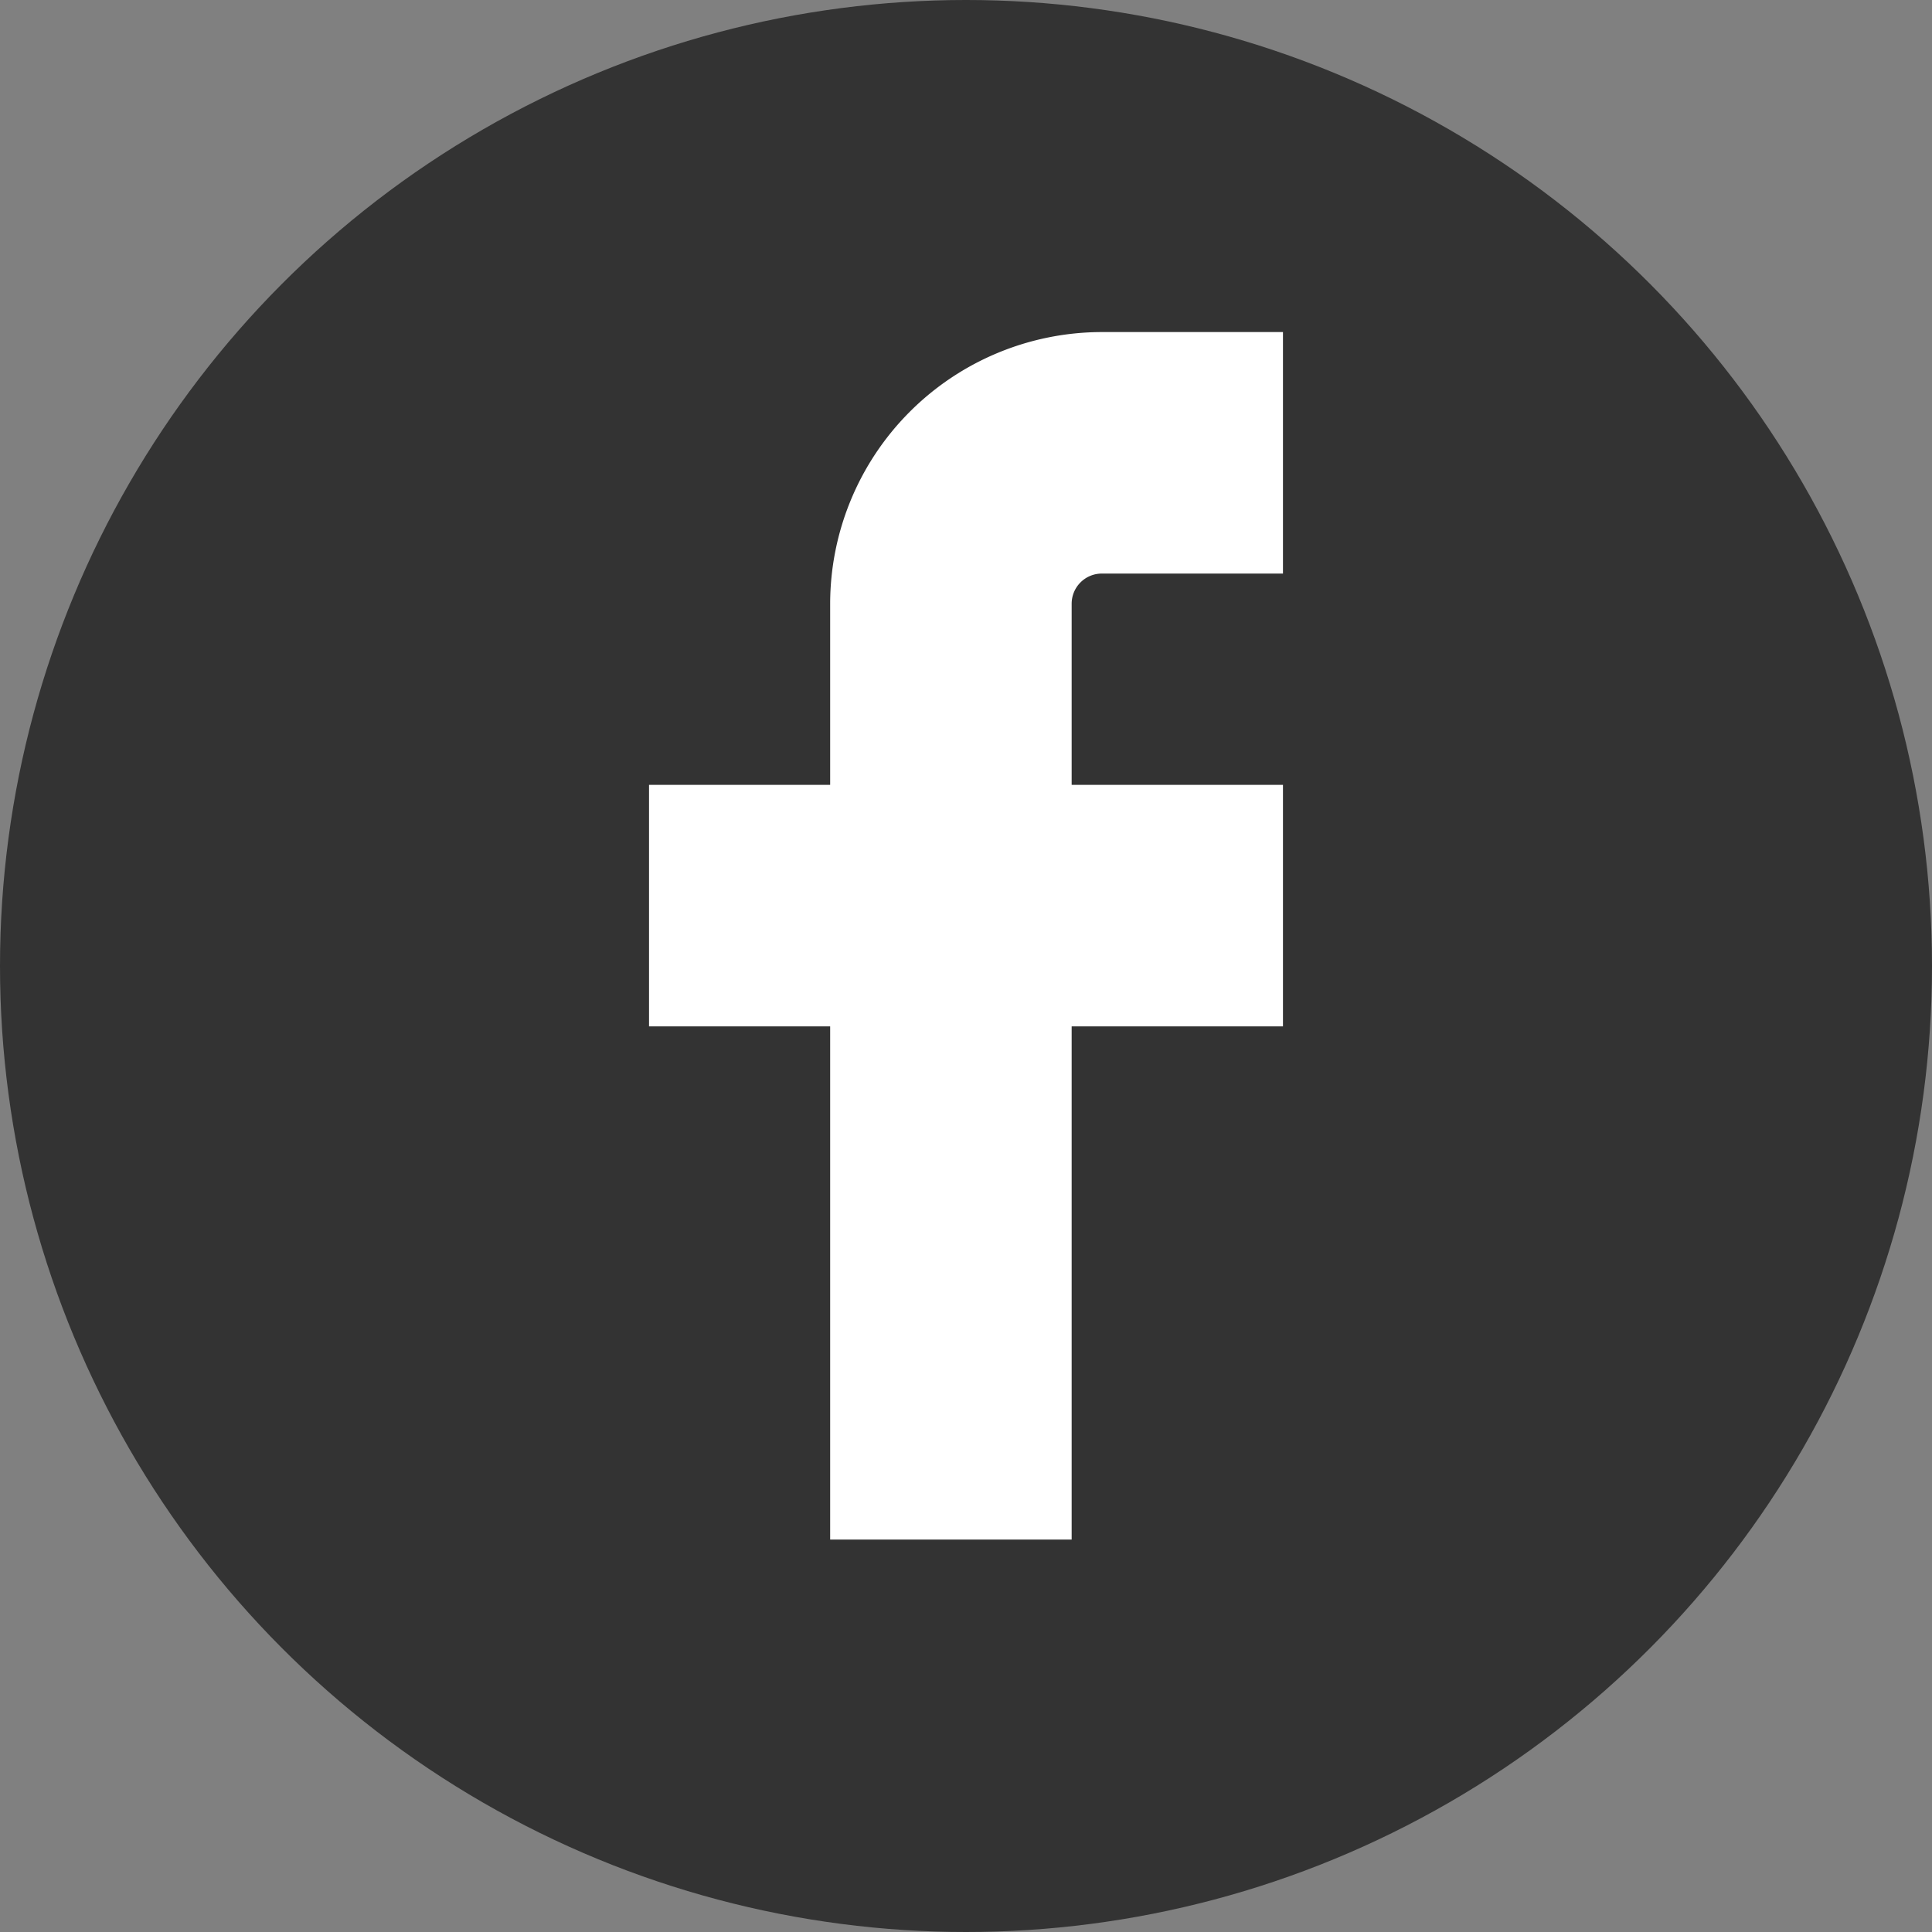
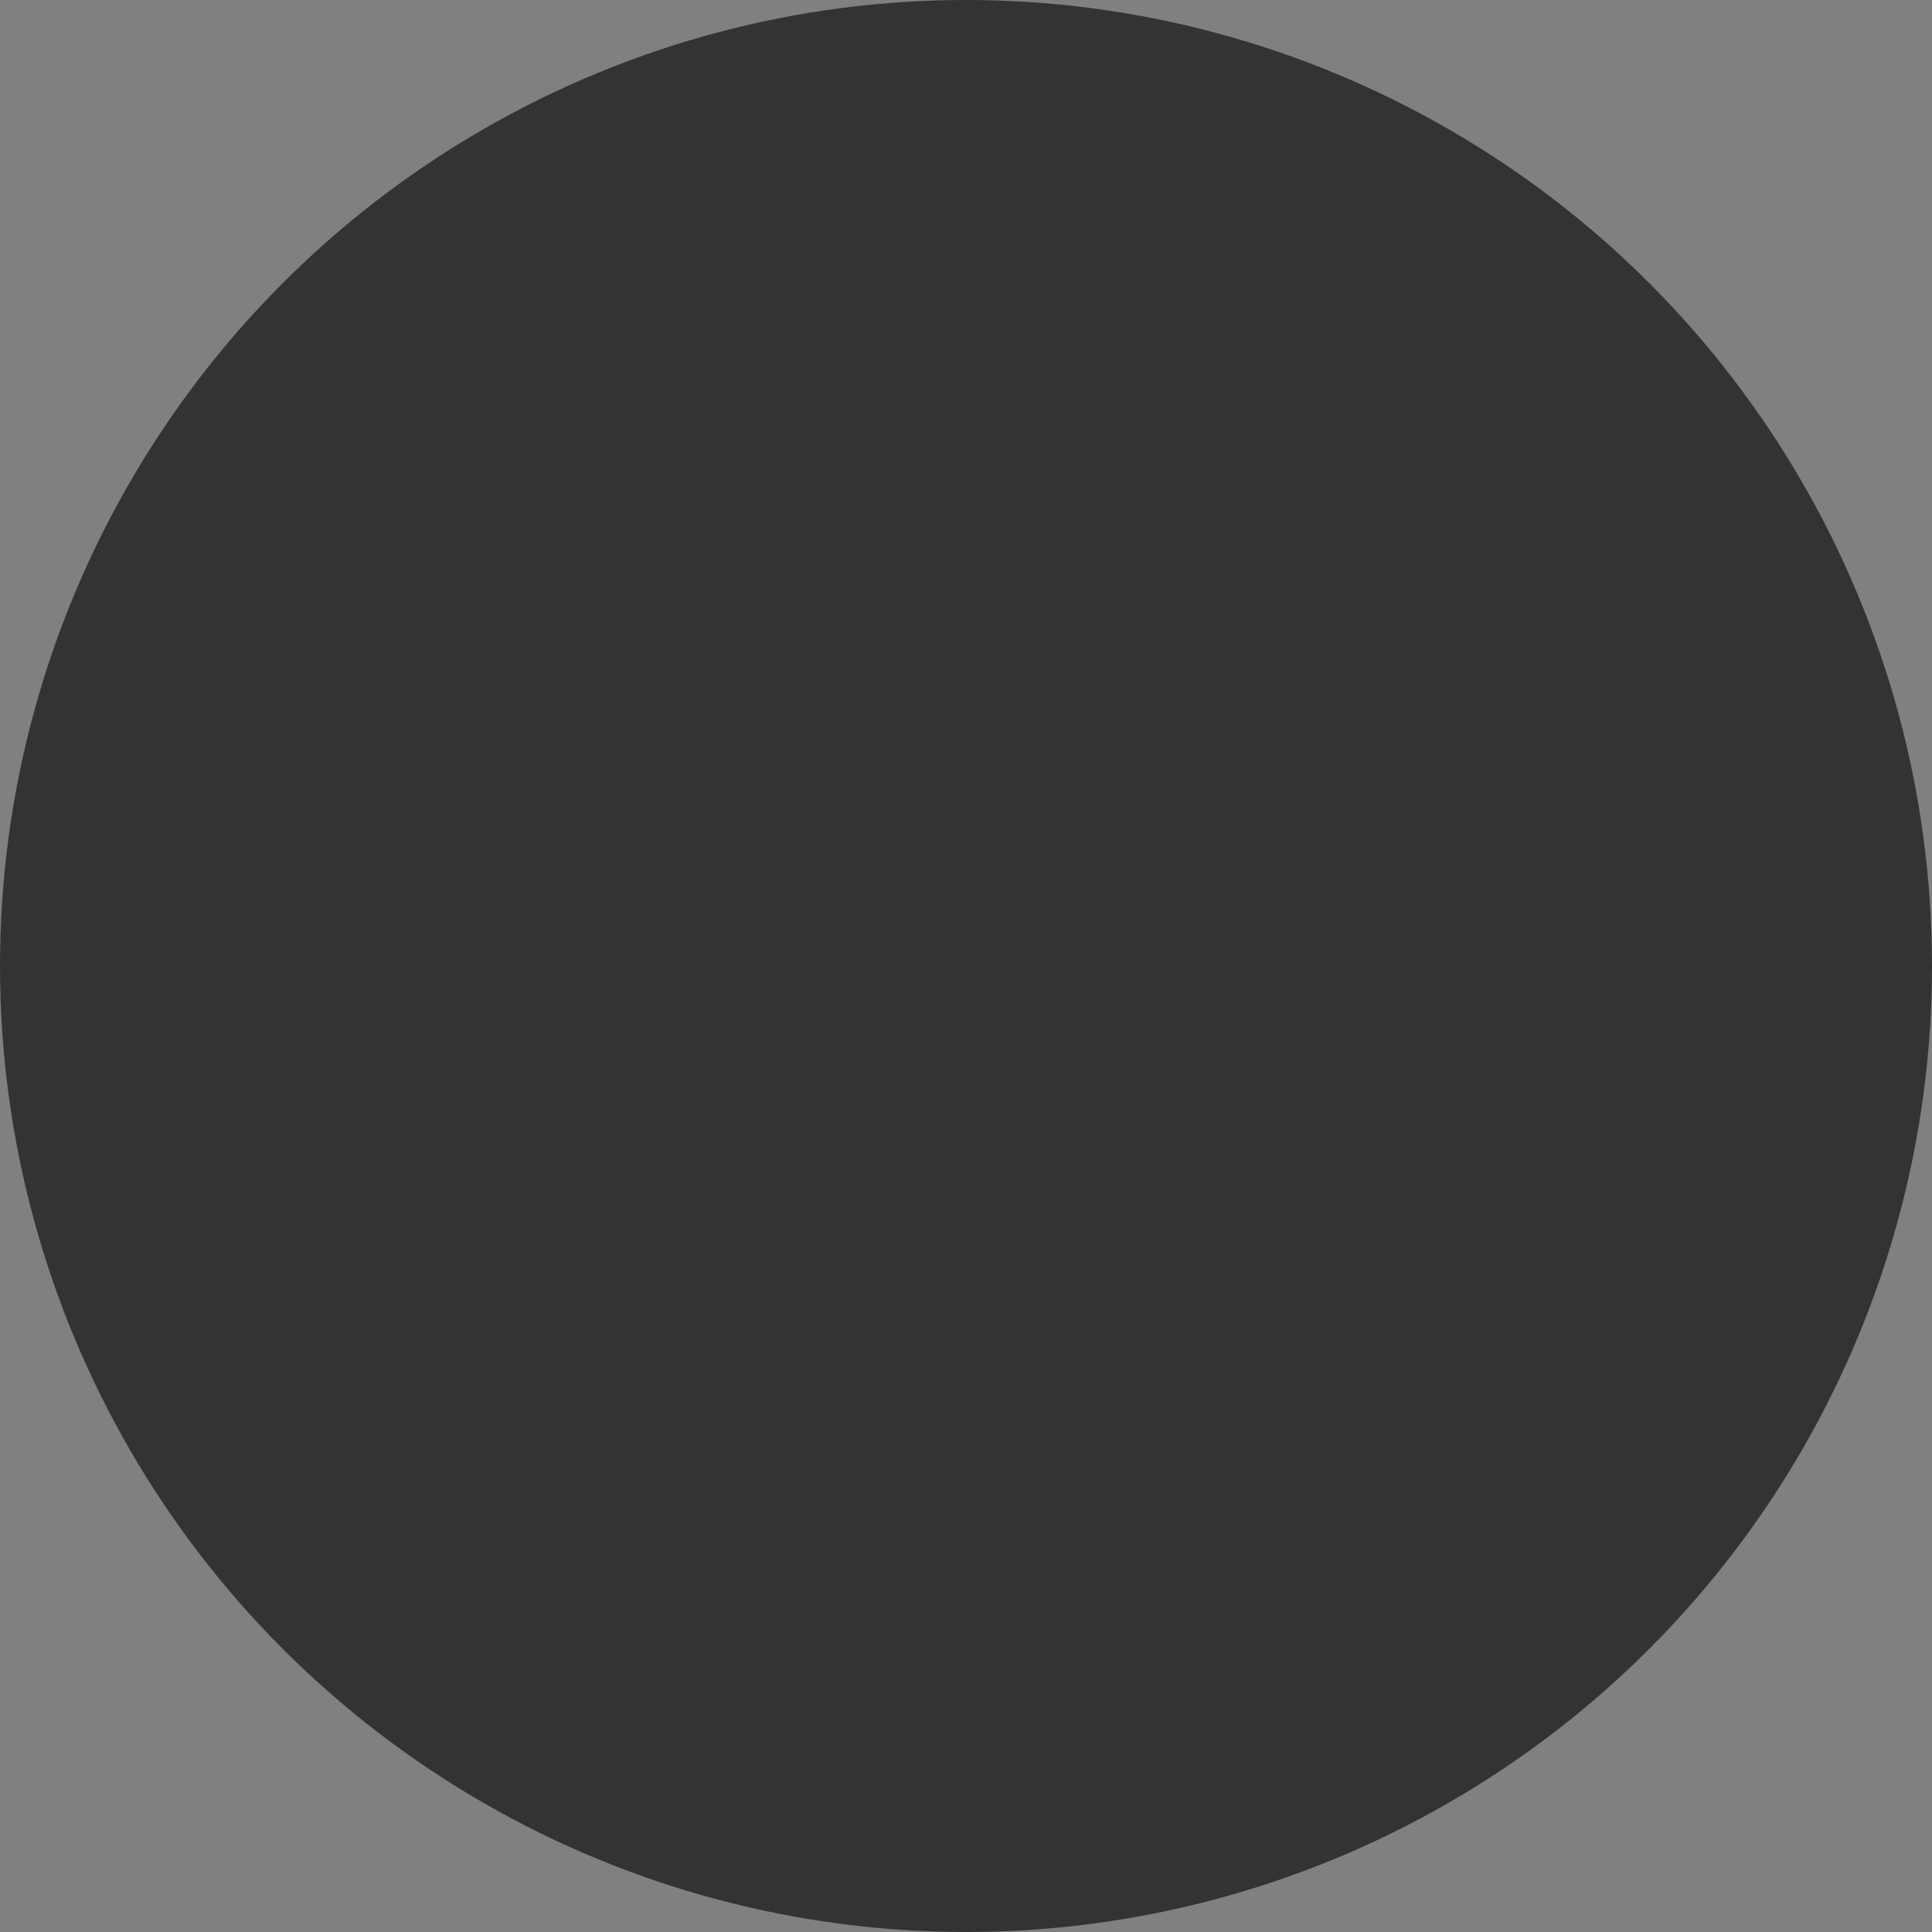
<svg xmlns="http://www.w3.org/2000/svg" id="facebook-1" width="32" height="32" viewBox="0 0 32 32">
  <rect x="0" y="0" width="32" height="32" fill="#808080" stroke="none" />
  <g id="Layer_1">
    <circle id="Ellipse_4" data-name="Ellipse 4" cx="16" cy="16" r="16" transform="translate(0 0)" fill="#333" />
-     <path id="Path_946" data-name="Path 946" d="M29,15h3V11H29a4.505,4.505,0,0,0-4.5,4.5v3h-3v4h3V31h4V22.5H32v-4H28.5v-3A.5.5,0,0,1,29,15Z" transform="translate(-10.75 -5.5)" fill="#fff" />
  </g>
</svg>